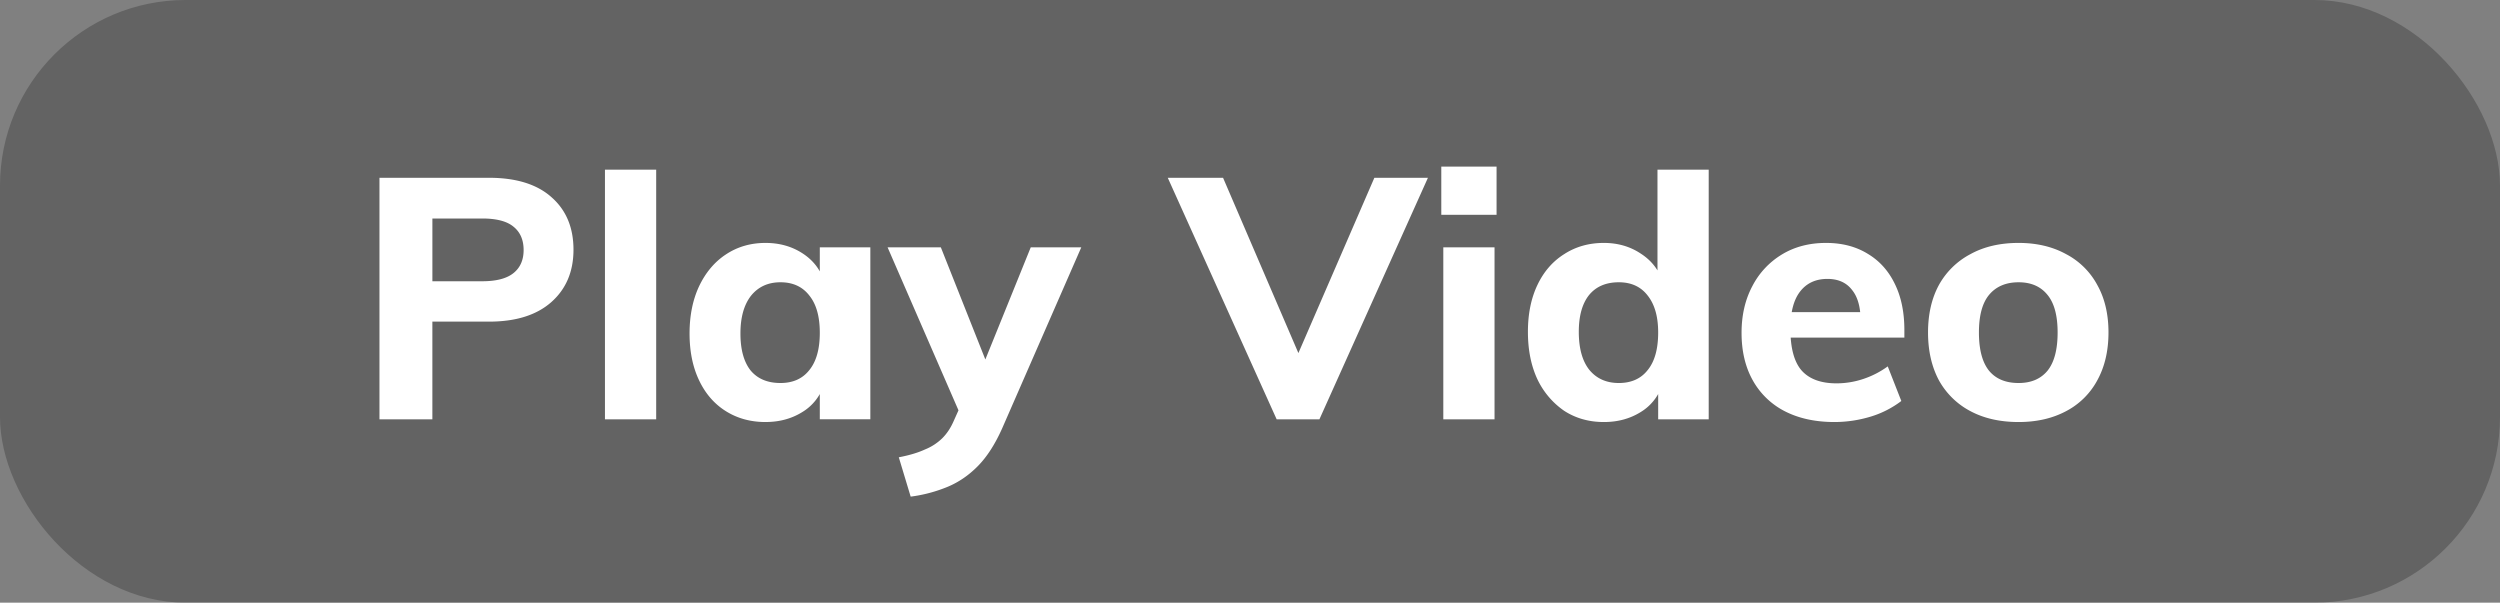
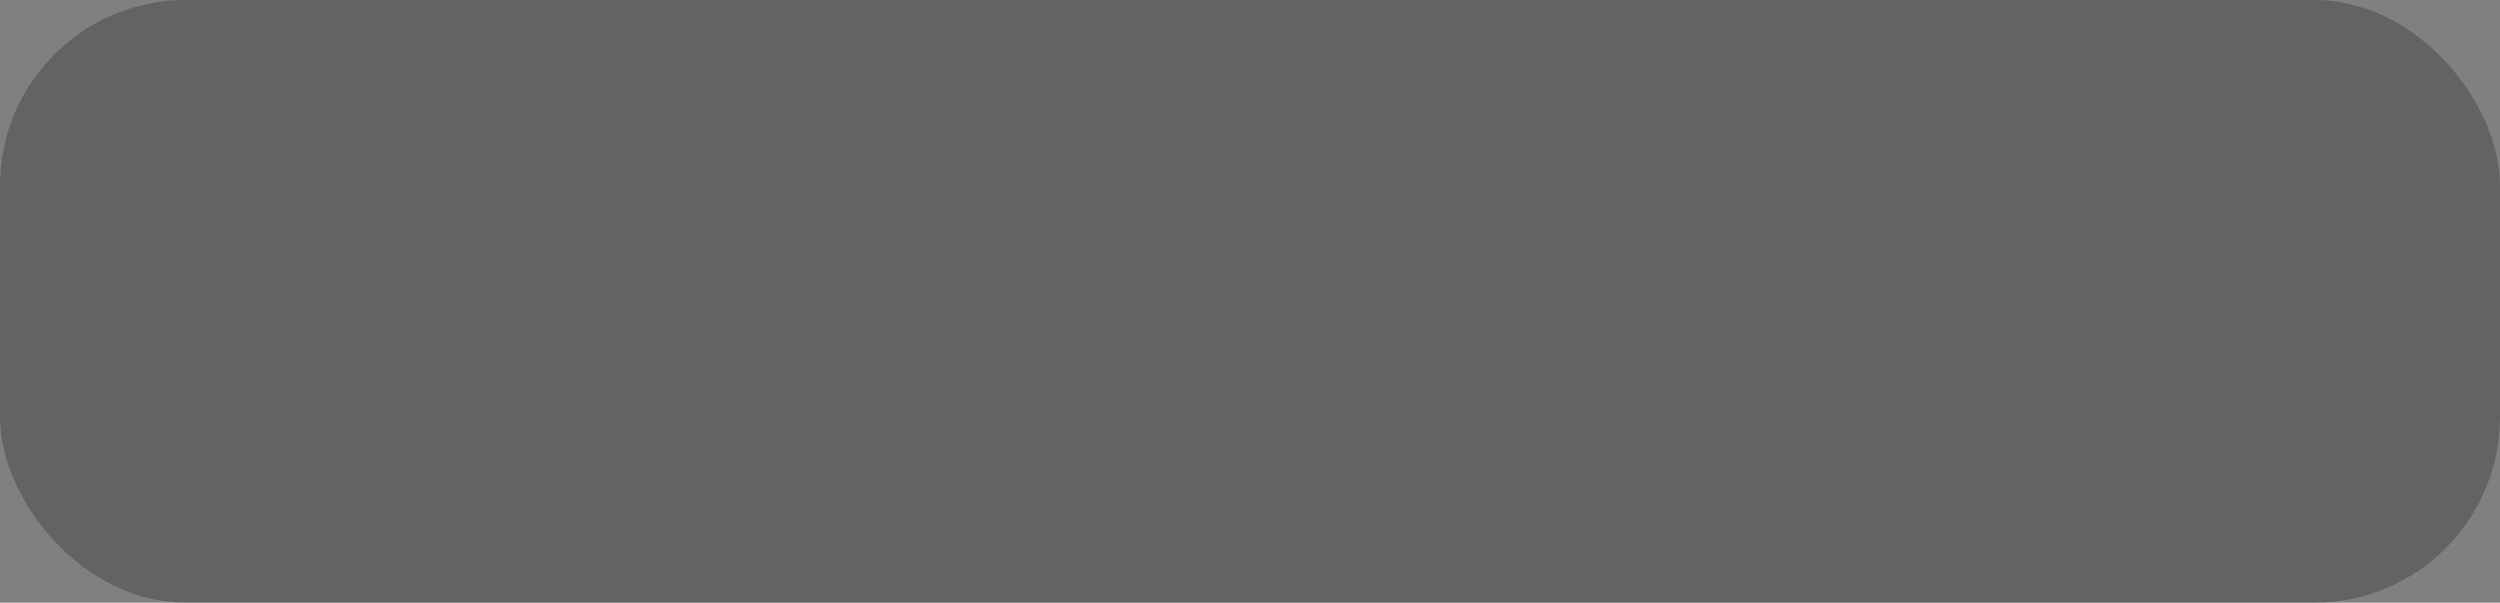
<svg xmlns="http://www.w3.org/2000/svg" width="112" height="27" viewBox="0 0 112 27" fill="none">
  <rect x="0" y="0" width="112" height="27" fill="#808080" stroke="none" />
  <rect width="112" height="27" rx="8.32" fill="#000" fill-opacity=".23" />
-   <path d="M17 18.785V7.965h4.908c1.216 0 2.148.29 2.796.867.659.577.988 1.362.988 2.355 0 .983-.334 1.768-1.003 2.356-.659.577-1.585.866-2.78.866H19.37v4.376H17Zm2.37-6.185h2.234c.628 0 1.094-.121 1.398-.364.304-.243.456-.588.456-1.034 0-.455-.152-.805-.456-1.048-.293-.243-.76-.365-1.398-.365h-2.233V12.6Zm7.732 6.185V7.601h2.295v11.184h-2.295Zm7.194.122c-.669 0-1.261-.163-1.778-.487-.517-.324-.917-.785-1.2-1.383-.284-.597-.426-1.296-.426-2.096s.142-1.505.425-2.113c.294-.618.694-1.094 1.201-1.428.517-.344 1.11-.517 1.778-.517.618 0 1.165.152 1.64.456.477.304.801.714.974 1.231l-.183.122V11.08h2.264v7.704h-2.264v-1.58l.183.03a2.214 2.214 0 0 1-.973 1.23c-.476.295-1.023.442-1.641.442Zm.668-1.748c.558 0 .988-.192 1.292-.577.314-.385.471-.943.471-1.672 0-.73-.157-1.286-.47-1.671-.305-.395-.735-.593-1.293-.593-.557 0-.997.203-1.322.608-.314.405-.47.967-.47 1.687 0 .719.151 1.27.455 1.656.314.375.76.562 1.337.562Zm5.834 5.091-.532-1.763c.476-.091.866-.208 1.17-.35a2.37 2.37 0 0 0 .775-.501c.203-.203.37-.45.501-.745l.593-1.322.608-.896 2.264-5.592h2.264l-3.54 8.1c-.315.708-.674 1.27-1.08 1.686-.405.415-.86.73-1.367.942a6.517 6.517 0 0 1-1.656.44Zm2.568-2.888-3.602-8.281h2.386l2.219 5.592-1.003 2.69Zm13.828-.577-4.878-10.82h2.477l3.723 8.662h-.699l3.754-8.661h2.4L59.11 18.785h-1.915Zm7.466 0v-7.704h2.295v7.704h-2.294Zm-.09-11.32h2.476v2.157H64.57V7.464Zm11.98 11.32h-2.264v-1.884l.182.334a2.214 2.214 0 0 1-.973 1.23c-.476.295-1.023.442-1.64.442-.67 0-1.262-.168-1.779-.502a3.574 3.574 0 0 1-1.2-1.413c-.284-.608-.425-1.317-.425-2.127 0-.8.141-1.5.425-2.097.284-.598.684-1.059 1.2-1.383.517-.335 1.11-.502 1.778-.502.618 0 1.165.157 1.641.471.477.304.8.71.973 1.216l-.213.274V7.6h2.295v11.184Zm-4.027-1.626c.557 0 .988-.192 1.291-.577.315-.385.472-.948.472-1.687 0-.71-.157-1.261-.472-1.656-.303-.395-.734-.593-1.291-.593-.578 0-1.023.192-1.337.577-.304.385-.456.932-.456 1.642 0 .74.157 1.306.47 1.702.325.395.766.592 1.323.592Zm12.656.806a4.35 4.35 0 0 1-1.368.698 5.601 5.601 0 0 1-1.626.244c-.86 0-1.605-.163-2.233-.487a3.42 3.42 0 0 1-1.429-1.383c-.334-.597-.501-1.306-.501-2.127 0-.79.162-1.489.486-2.097A3.562 3.562 0 0 1 79.83 11.4c.567-.344 1.226-.517 1.976-.517.719 0 1.342.162 1.869.487.526.314.932.764 1.215 1.352.284.577.426 1.266.426 2.067v.334h-5.273l.03-1.14h3.875l-.592.471c.01-.648-.117-1.134-.38-1.459-.254-.334-.623-.5-1.11-.5-.526 0-.937.192-1.23.577-.284.374-.426.926-.426 1.656 0 .86.167 1.484.502 1.869.344.385.866.577 1.565.577a3.79 3.79 0 0 0 1.2-.197 4 4 0 0 0 1.094-.563l.608 1.55Zm5.255.942c-.831 0-1.55-.163-2.158-.487a3.441 3.441 0 0 1-1.413-1.383c-.324-.607-.487-1.321-.487-2.142 0-.82.163-1.53.487-2.127a3.442 3.442 0 0 1 1.413-1.383c.608-.335 1.327-.502 2.158-.502.81 0 1.52.168 2.127.502a3.345 3.345 0 0 1 1.398 1.383c.334.597.501 1.306.501 2.127 0 .82-.167 1.535-.501 2.143a3.344 3.344 0 0 1-1.398 1.382c-.608.324-1.317.487-2.127.487Zm0-1.748c.557 0 .987-.182 1.291-.547.304-.375.456-.947.456-1.717 0-.76-.152-1.322-.456-1.687-.304-.375-.734-.562-1.291-.562-.568 0-1.008.187-1.322.562-.304.365-.456.927-.456 1.687 0 .77.152 1.342.456 1.717.304.365.744.547 1.322.547Z" fill="#fff" />
</svg>